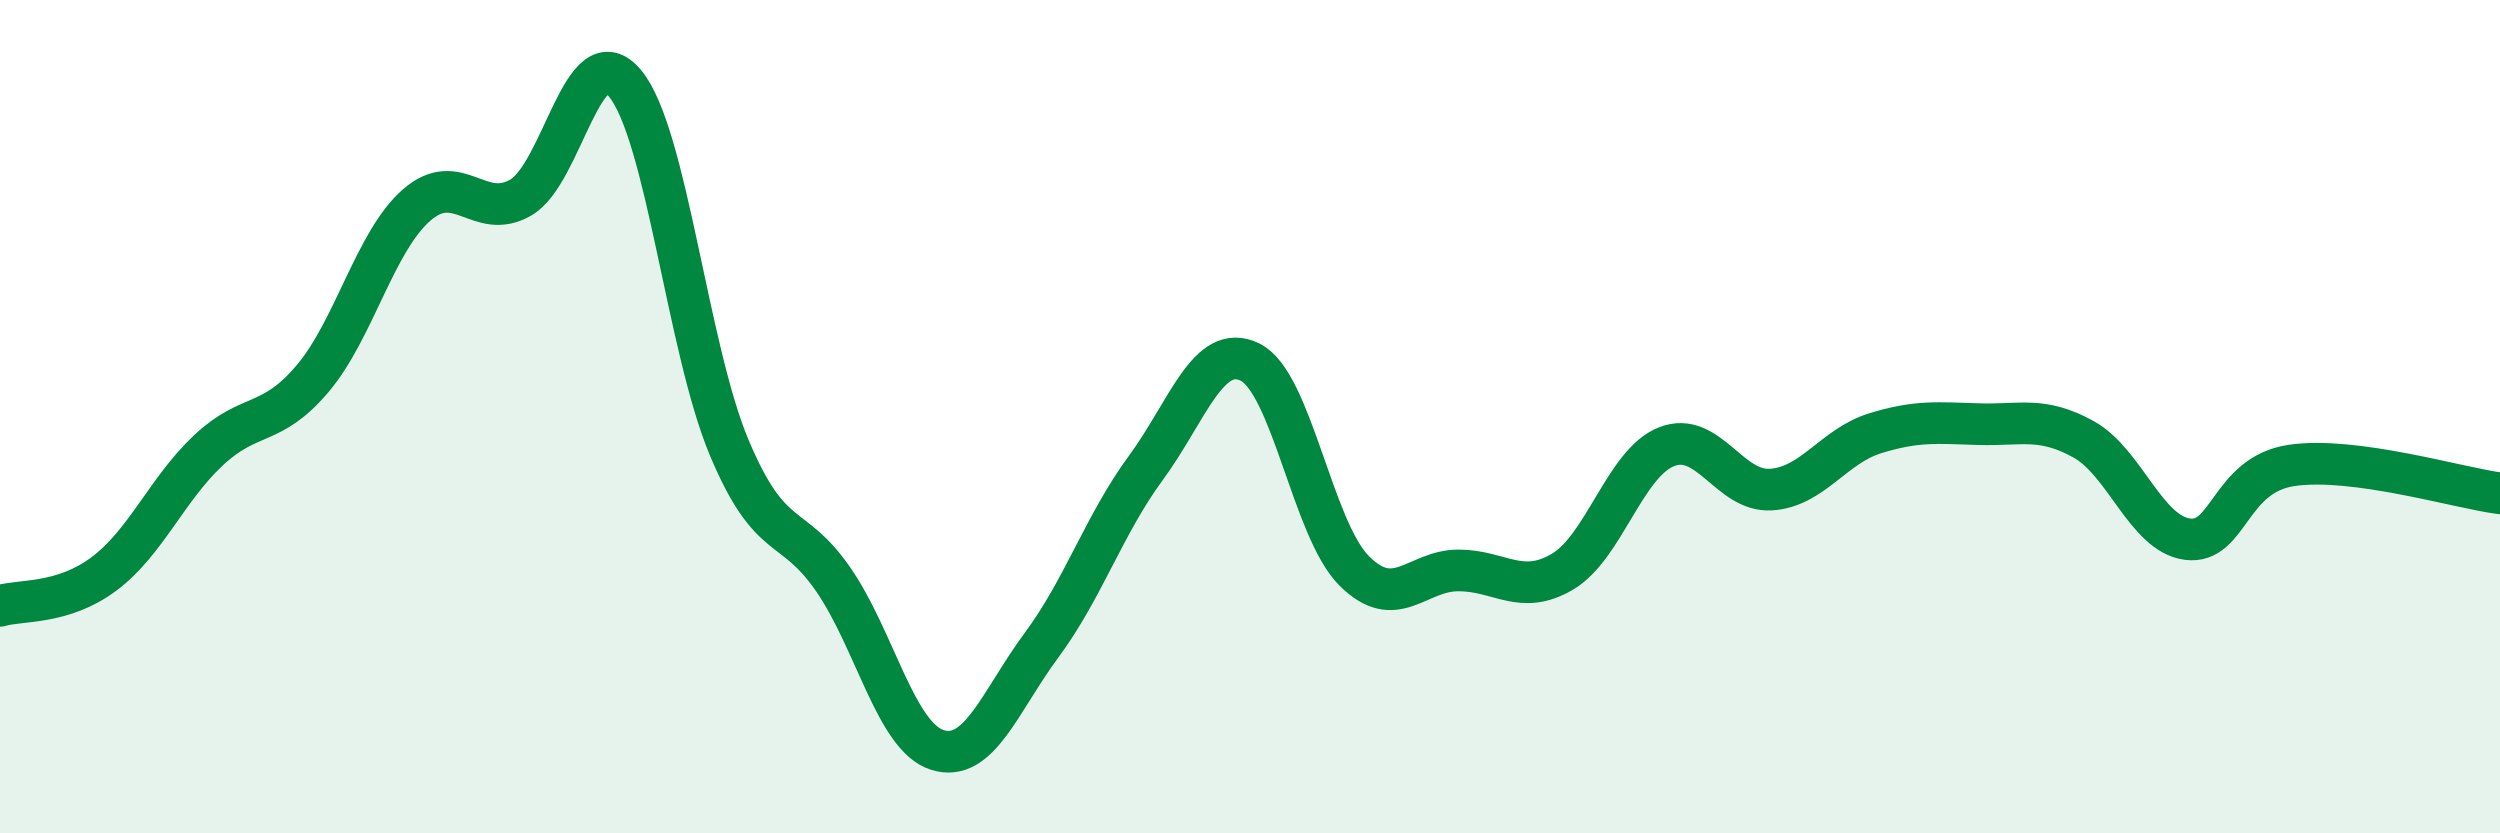
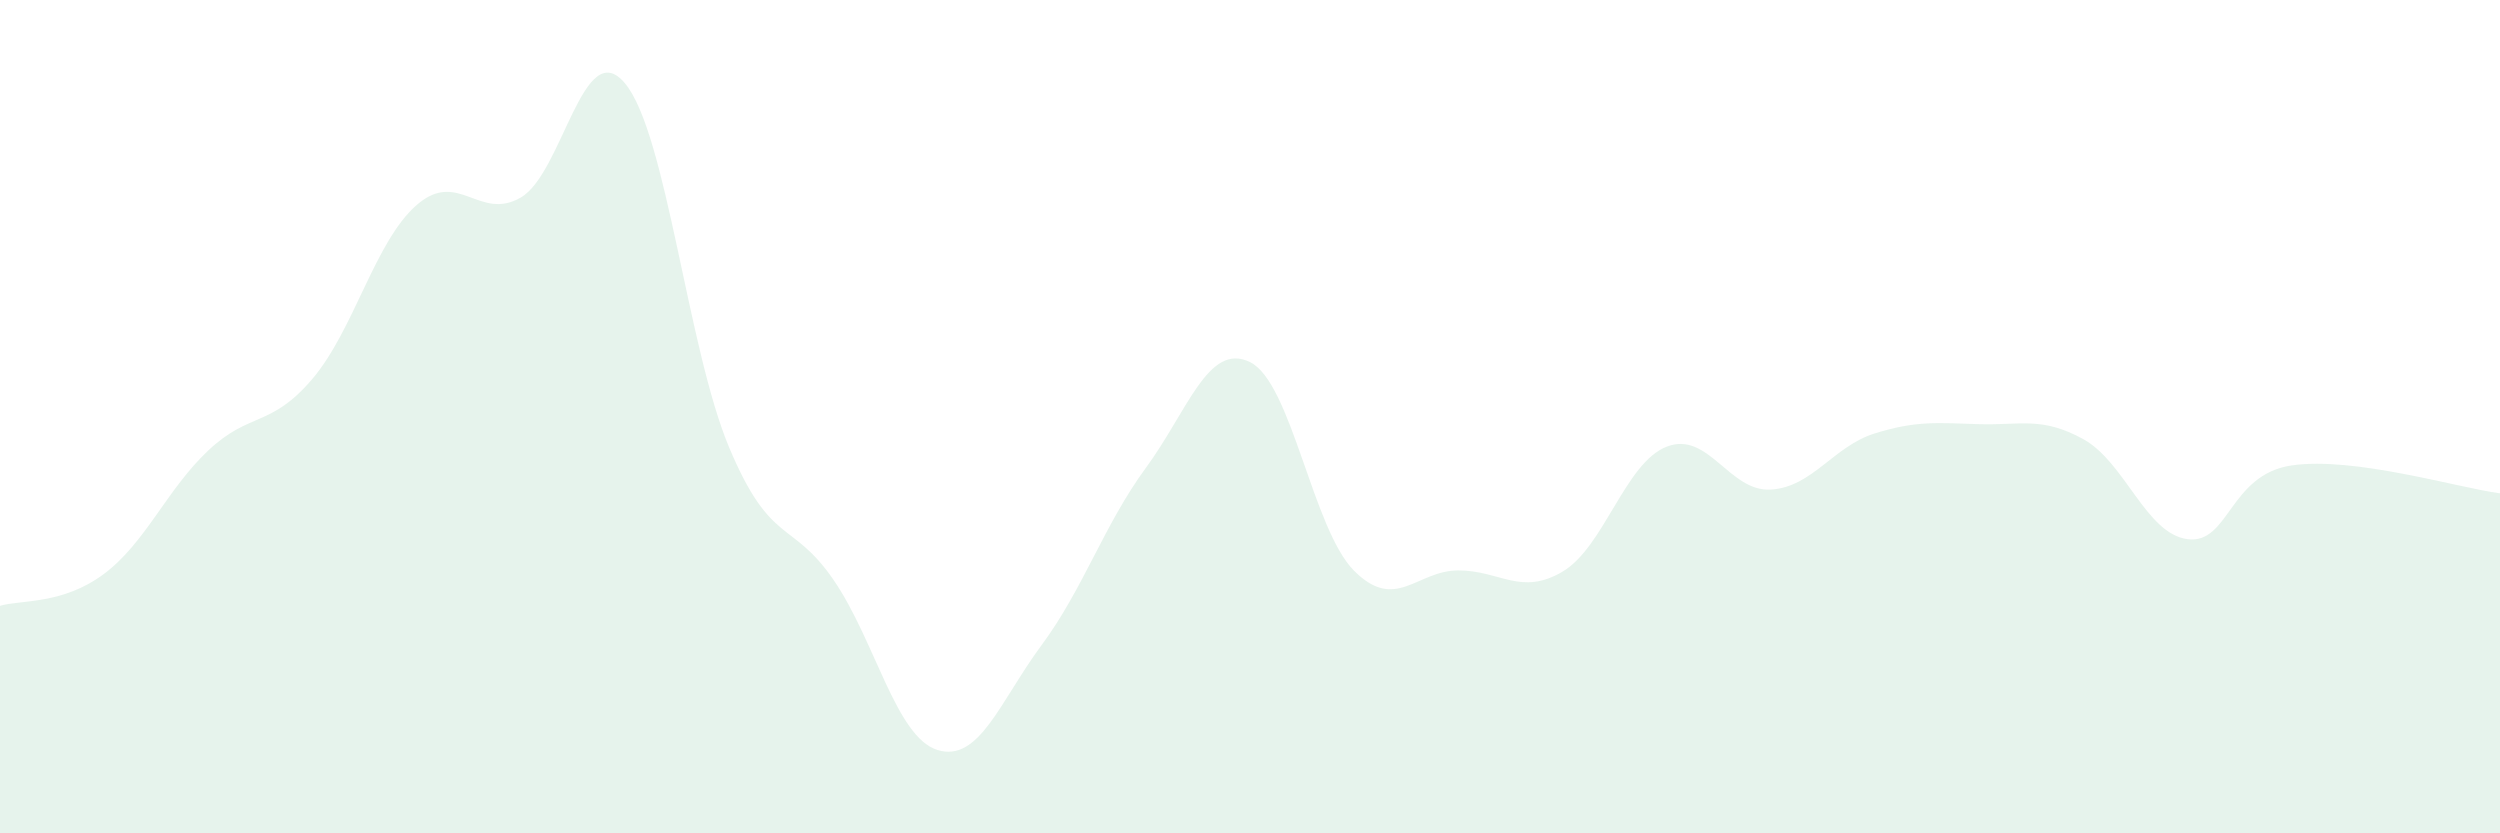
<svg xmlns="http://www.w3.org/2000/svg" width="60" height="20" viewBox="0 0 60 20">
  <path d="M 0,14.54 C 0.5,14.39 1.5,14.52 2.5,13.77 C 3.5,13.02 4,11.75 5,10.81 C 6,9.87 6.5,10.27 7.5,9.09 C 8.5,7.91 9,5.79 10,4.92 C 11,4.05 11.5,5.32 12.5,4.74 C 13.5,4.16 14,0.8 15,2 C 16,3.2 16.5,8.36 17.5,10.74 C 18.5,13.12 19,12.46 20,13.91 C 21,15.36 21.5,17.69 22.5,18 C 23.5,18.31 24,16.83 25,15.48 C 26,14.13 26.5,12.59 27.5,11.23 C 28.5,9.87 29,8.2 30,8.69 C 31,9.18 31.5,12.7 32.5,13.7 C 33.5,14.7 34,13.69 35,13.69 C 36,13.69 36.5,14.31 37.5,13.72 C 38.5,13.13 39,11.11 40,10.72 C 41,10.33 41.5,11.81 42.5,11.75 C 43.5,11.69 44,10.71 45,10.4 C 46,10.09 46.5,10.15 47.5,10.18 C 48.5,10.21 49,9.99 50,10.54 C 51,11.09 51.5,12.81 52.5,12.94 C 53.5,13.07 53.5,11.39 55,11.17 C 56.5,10.95 59,11.71 60,11.84L60 20L0 20Z" fill="#008740" opacity="0.1" stroke-linecap="round" stroke-linejoin="round" />
-   <path d="M 0,14.54 C 0.5,14.39 1.5,14.52 2.5,13.77 C 3.5,13.02 4,11.75 5,10.81 C 6,9.87 6.5,10.27 7.5,9.09 C 8.5,7.91 9,5.79 10,4.92 C 11,4.05 11.5,5.32 12.5,4.74 C 13.5,4.16 14,0.8 15,2 C 16,3.2 16.5,8.36 17.5,10.74 C 18.5,13.12 19,12.46 20,13.91 C 21,15.36 21.5,17.69 22.5,18 C 23.5,18.31 24,16.83 25,15.48 C 26,14.13 26.5,12.59 27.5,11.23 C 28.5,9.87 29,8.2 30,8.69 C 31,9.18 31.5,12.7 32.5,13.7 C 33.5,14.7 34,13.69 35,13.69 C 36,13.69 36.5,14.31 37.5,13.72 C 38.5,13.13 39,11.11 40,10.72 C 41,10.33 41.5,11.81 42.5,11.75 C 43.5,11.69 44,10.71 45,10.4 C 46,10.09 46.5,10.15 47.5,10.18 C 48.5,10.21 49,9.99 50,10.54 C 51,11.09 51.5,12.81 52.5,12.94 C 53.5,13.07 53.5,11.39 55,11.17 C 56.5,10.95 59,11.71 60,11.84" stroke="#008740" stroke-width="1" fill="none" stroke-linecap="round" stroke-linejoin="round" />
</svg>